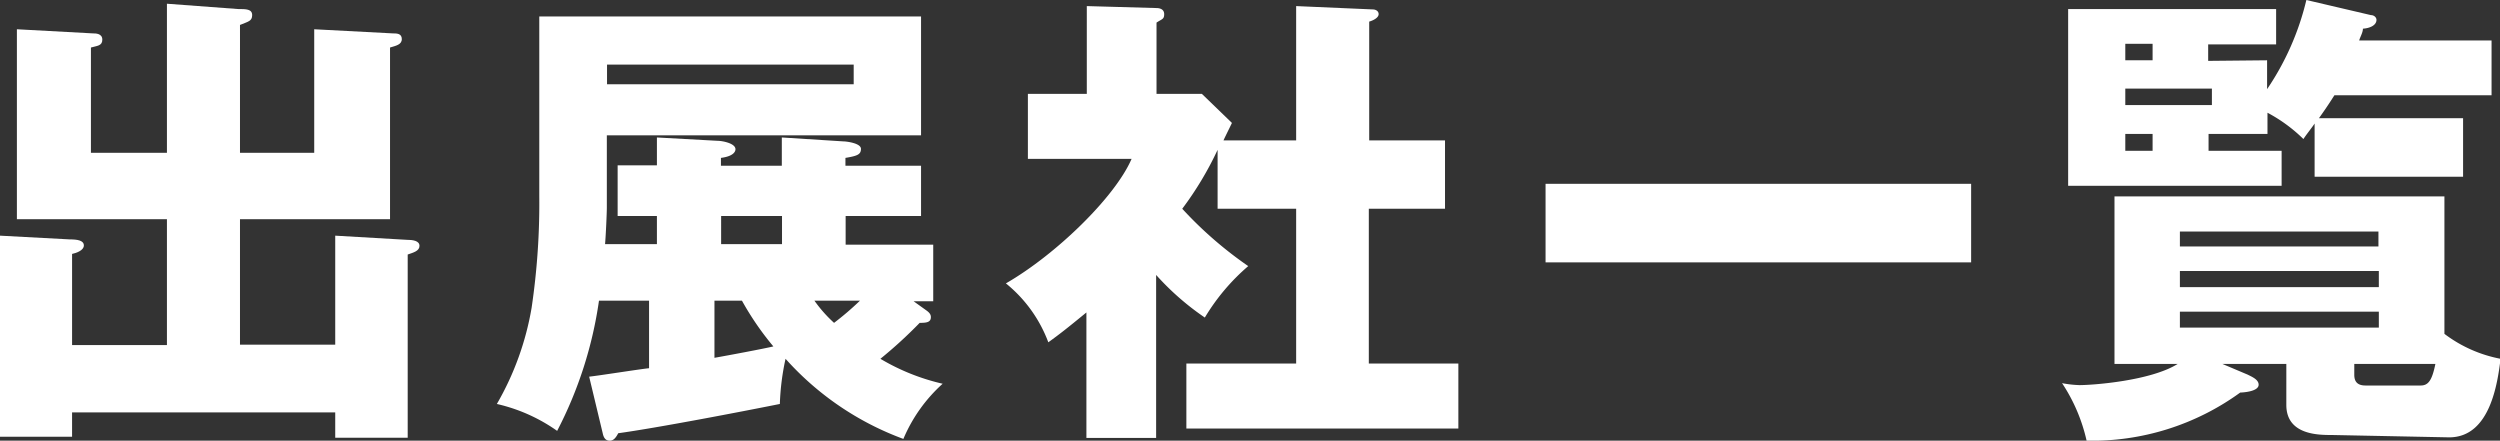
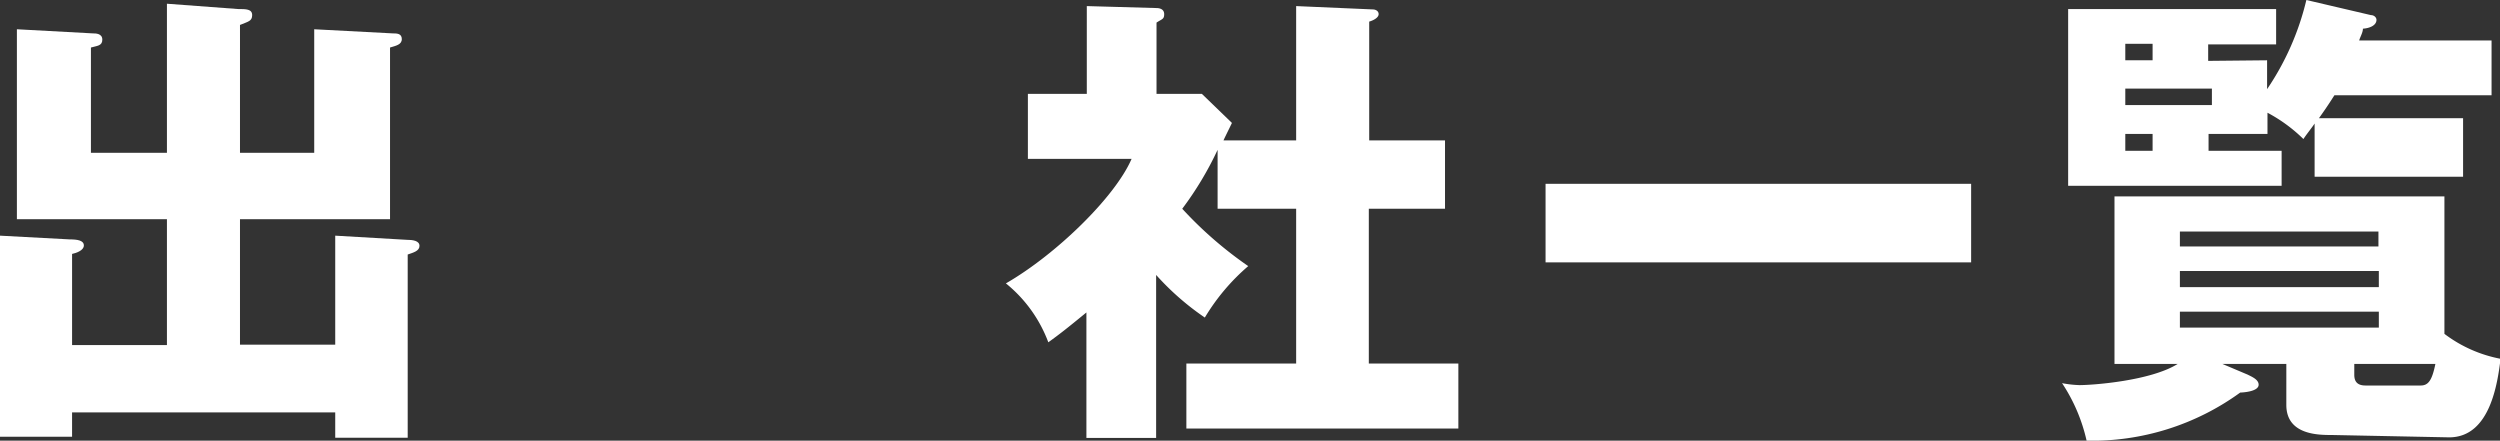
<svg xmlns="http://www.w3.org/2000/svg" id="レイヤー_1" data-name="レイヤー 1" viewBox="0 0 127.3 22.44">
  <rect x="0" y="0" width="127.3" height="22.44" fill="#333333" stroke="none" />
  <defs>
    <style>.cls-1{fill:#fff;}</style>
  </defs>
  <title>アートボード 8</title>
  <path class="cls-1" d="M17.07,17.55V12l3.62.21c.34,0,.67.05.67.31s-.31.34-.6.44v9.33H17.07V21H3.67v1.24H0V12l3.55.19c.39,0,.72.05.72.31s-.41.39-.6.43v4.64H8.5V11.16H.86V1.49l3.87.21c.14,0,.48,0,.48.32s-.27.31-.58.4V7.78H8.5V.19l3.62.27c.41,0,.72,0,.72.31s-.21.33-.62.5V7.78H16V1.49l4,.21c.2,0,.46,0,.46.29s-.31.34-.6.43v8.74H12.22v6.39Z" />
-   <path class="cls-1" d="M47.19,15.82c.16.12.21.21.21.33,0,.27-.24.29-.57.29a23,23,0,0,1-2,1.83A11,11,0,0,0,48,19.54a7.91,7.91,0,0,0-2,2.81,15,15,0,0,1-6-4.08,12.56,12.56,0,0,0-.29,2.3c-1.89.38-6.26,1.22-8.23,1.49-.1.19-.22.38-.43.38s-.31-.14-.36-.38L30,19.18c.48-.05,2.62-.39,3.05-.43V15.31H30.5a20.68,20.68,0,0,1-2.13,6.63,8.66,8.66,0,0,0-3.07-1.37,14.67,14.67,0,0,0,1.77-4.9,36.33,36.33,0,0,0,.39-5.73V.84H46.9V6.89h-16v3.69c0,.25-.05,1.4-.09,1.85h2.64V11h-2V8.42h2V7l3.09.17c.22,0,.91.12.91.43,0,.13-.12.36-.74.44v.4h3.1V7l3.14.2c.15,0,.89.09.89.38s-.19.36-.79.46v.4H46.9V11H43.06v1.46h4.46v2.88h-1ZM30.91,3.29v1H43.47v-1Zm5.47,14.93c.68-.12,2.5-.46,3-.58a14.74,14.74,0,0,1-1.6-2.33h-1.4Zm.34-5.79h3.1V11h-3.1Zm4.75,2.88a6.93,6.93,0,0,0,1,1.13,14.93,14.93,0,0,0,1.32-1.13Z" />
  <path class="cls-1" d="M66,7.15V.31l3.91.17c.12,0,.29.07.29.24s-.24.31-.48.38V7.15h3.86v3.48H69.7v7.88h4.56v3.31H60.41V18.51H66V10.63H62v-3a16.82,16.82,0,0,1-1.8,3,19.88,19.88,0,0,0,3.36,2.92,10.66,10.66,0,0,0-2.21,2.62A13.58,13.58,0,0,1,58.87,14V22.3H55.32V15.91c-1,.82-1.37,1.11-1.94,1.52a7,7,0,0,0-2.16-3c2.54-1.46,5.56-4.39,6.4-6.34H52.34V4.78h3V.31l3.55.1c.15,0,.39.05.39.31s-.1.24-.39.43V4.78h2.31l1.53,1.48c-.07.15-.38.77-.43.89Z" />
  <path class="cls-1" d="M100.37,9.36v4H78.7v-4Z" />
  <path class="cls-1" d="M118.73,22.15c-.67,0-2.31,0-2.31-1.53V18.53h-3.26l1.3.55c.19.1.55.24.55.51s-.48.38-.94.4a12.84,12.84,0,0,1-7.82,2.45A8.77,8.77,0,0,0,105,19.51a5.51,5.51,0,0,0,.89.1c.7,0,3.63-.22,5-1.08h-3.22V10h16.8v7a6.84,6.84,0,0,0,2.86,1.27c-.15,1.18-.51,4-2.62,4ZM115.44,3.07V4.54a13.74,13.74,0,0,0,2-4.54l3.29.77c.16,0,.28.12.28.24,0,.29-.36.43-.69.45,0,.2-.15.44-.19.6h6.74V4.85h-8c-.14.21-.31.5-.79,1.17h7.34V9h-7.56V6.29c-.12.19-.43.57-.57.79a7.89,7.89,0,0,0-1.83-1.34V6.82h-3v.86h3.72V9.46H105.31v-9H115.9v1.8h-3.46v.84Zm-5.83,0V2.23h-1.39v.84Zm-1.39,1.44v.84h4.41V4.51Zm0,2.31v.86h1.39V6.82Zm12.89,5.73v-.76H111v.76ZM111,13.8v.82h10.13V13.8Zm0,2.07v.81h10.13v-.81Zm12.26,3.76c.39,0,.58-.26.75-1.1h-4.13v.55c0,.31.12.55.57.55Z" />
</svg>